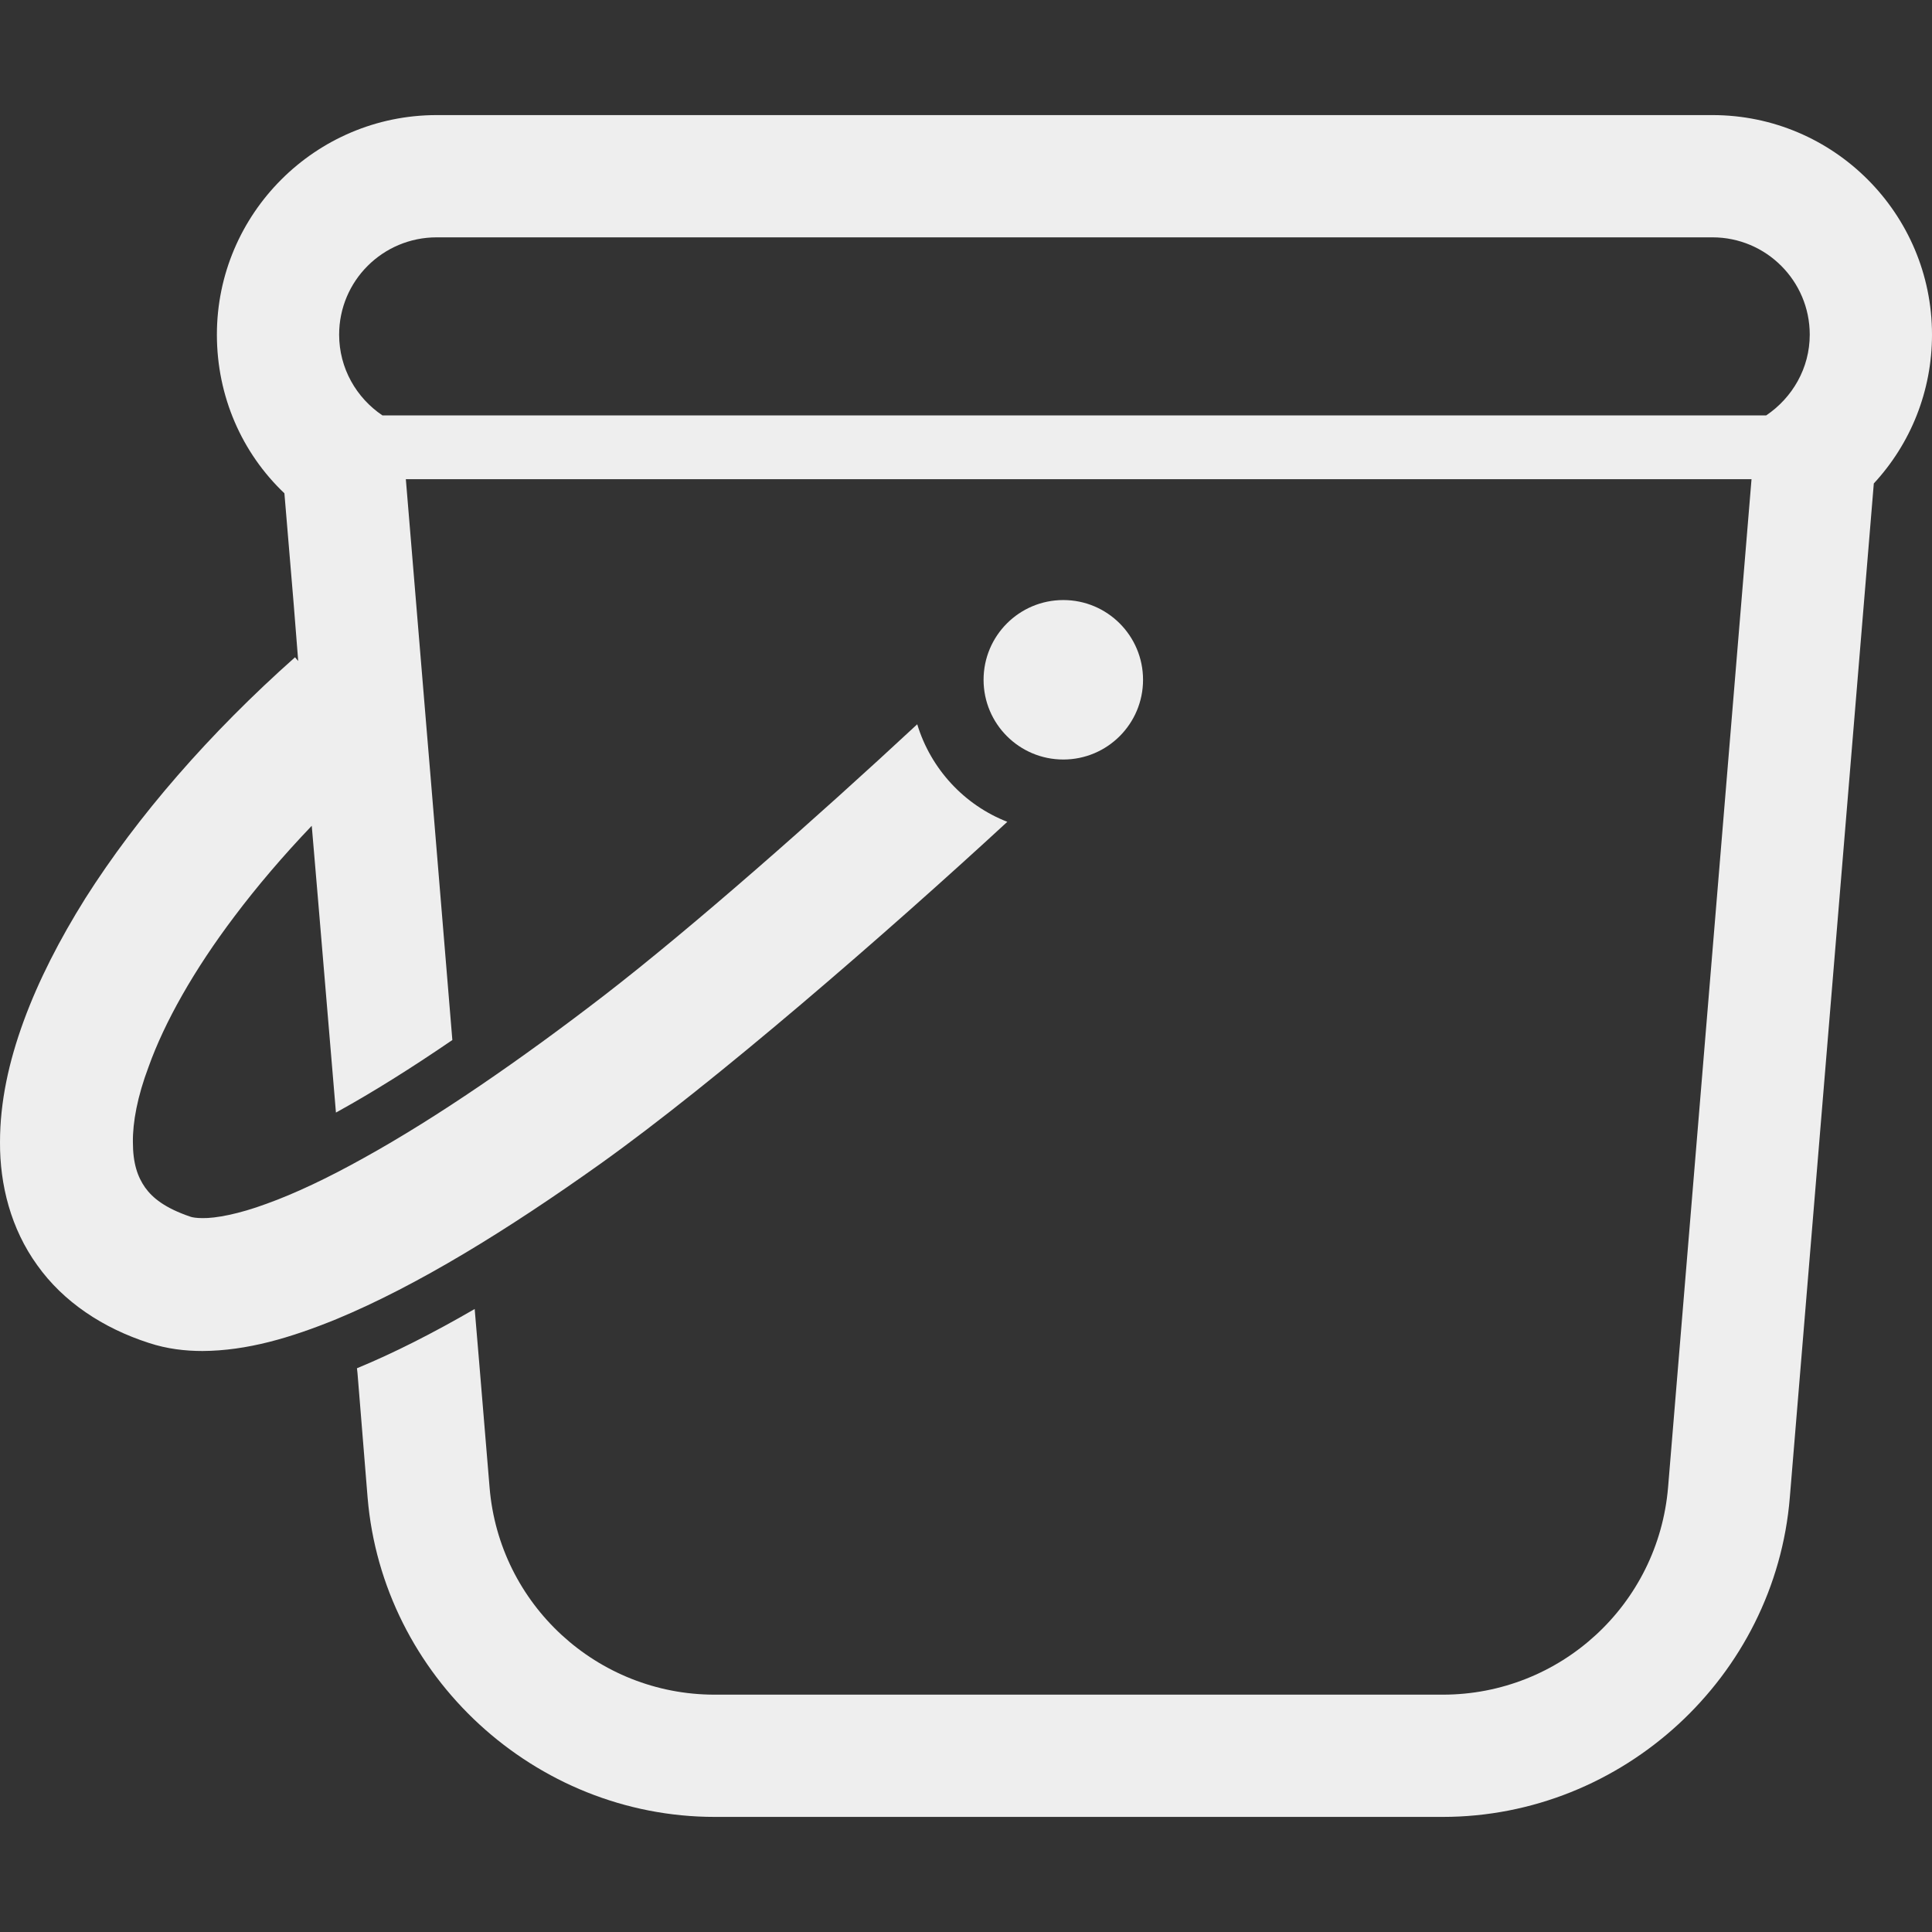
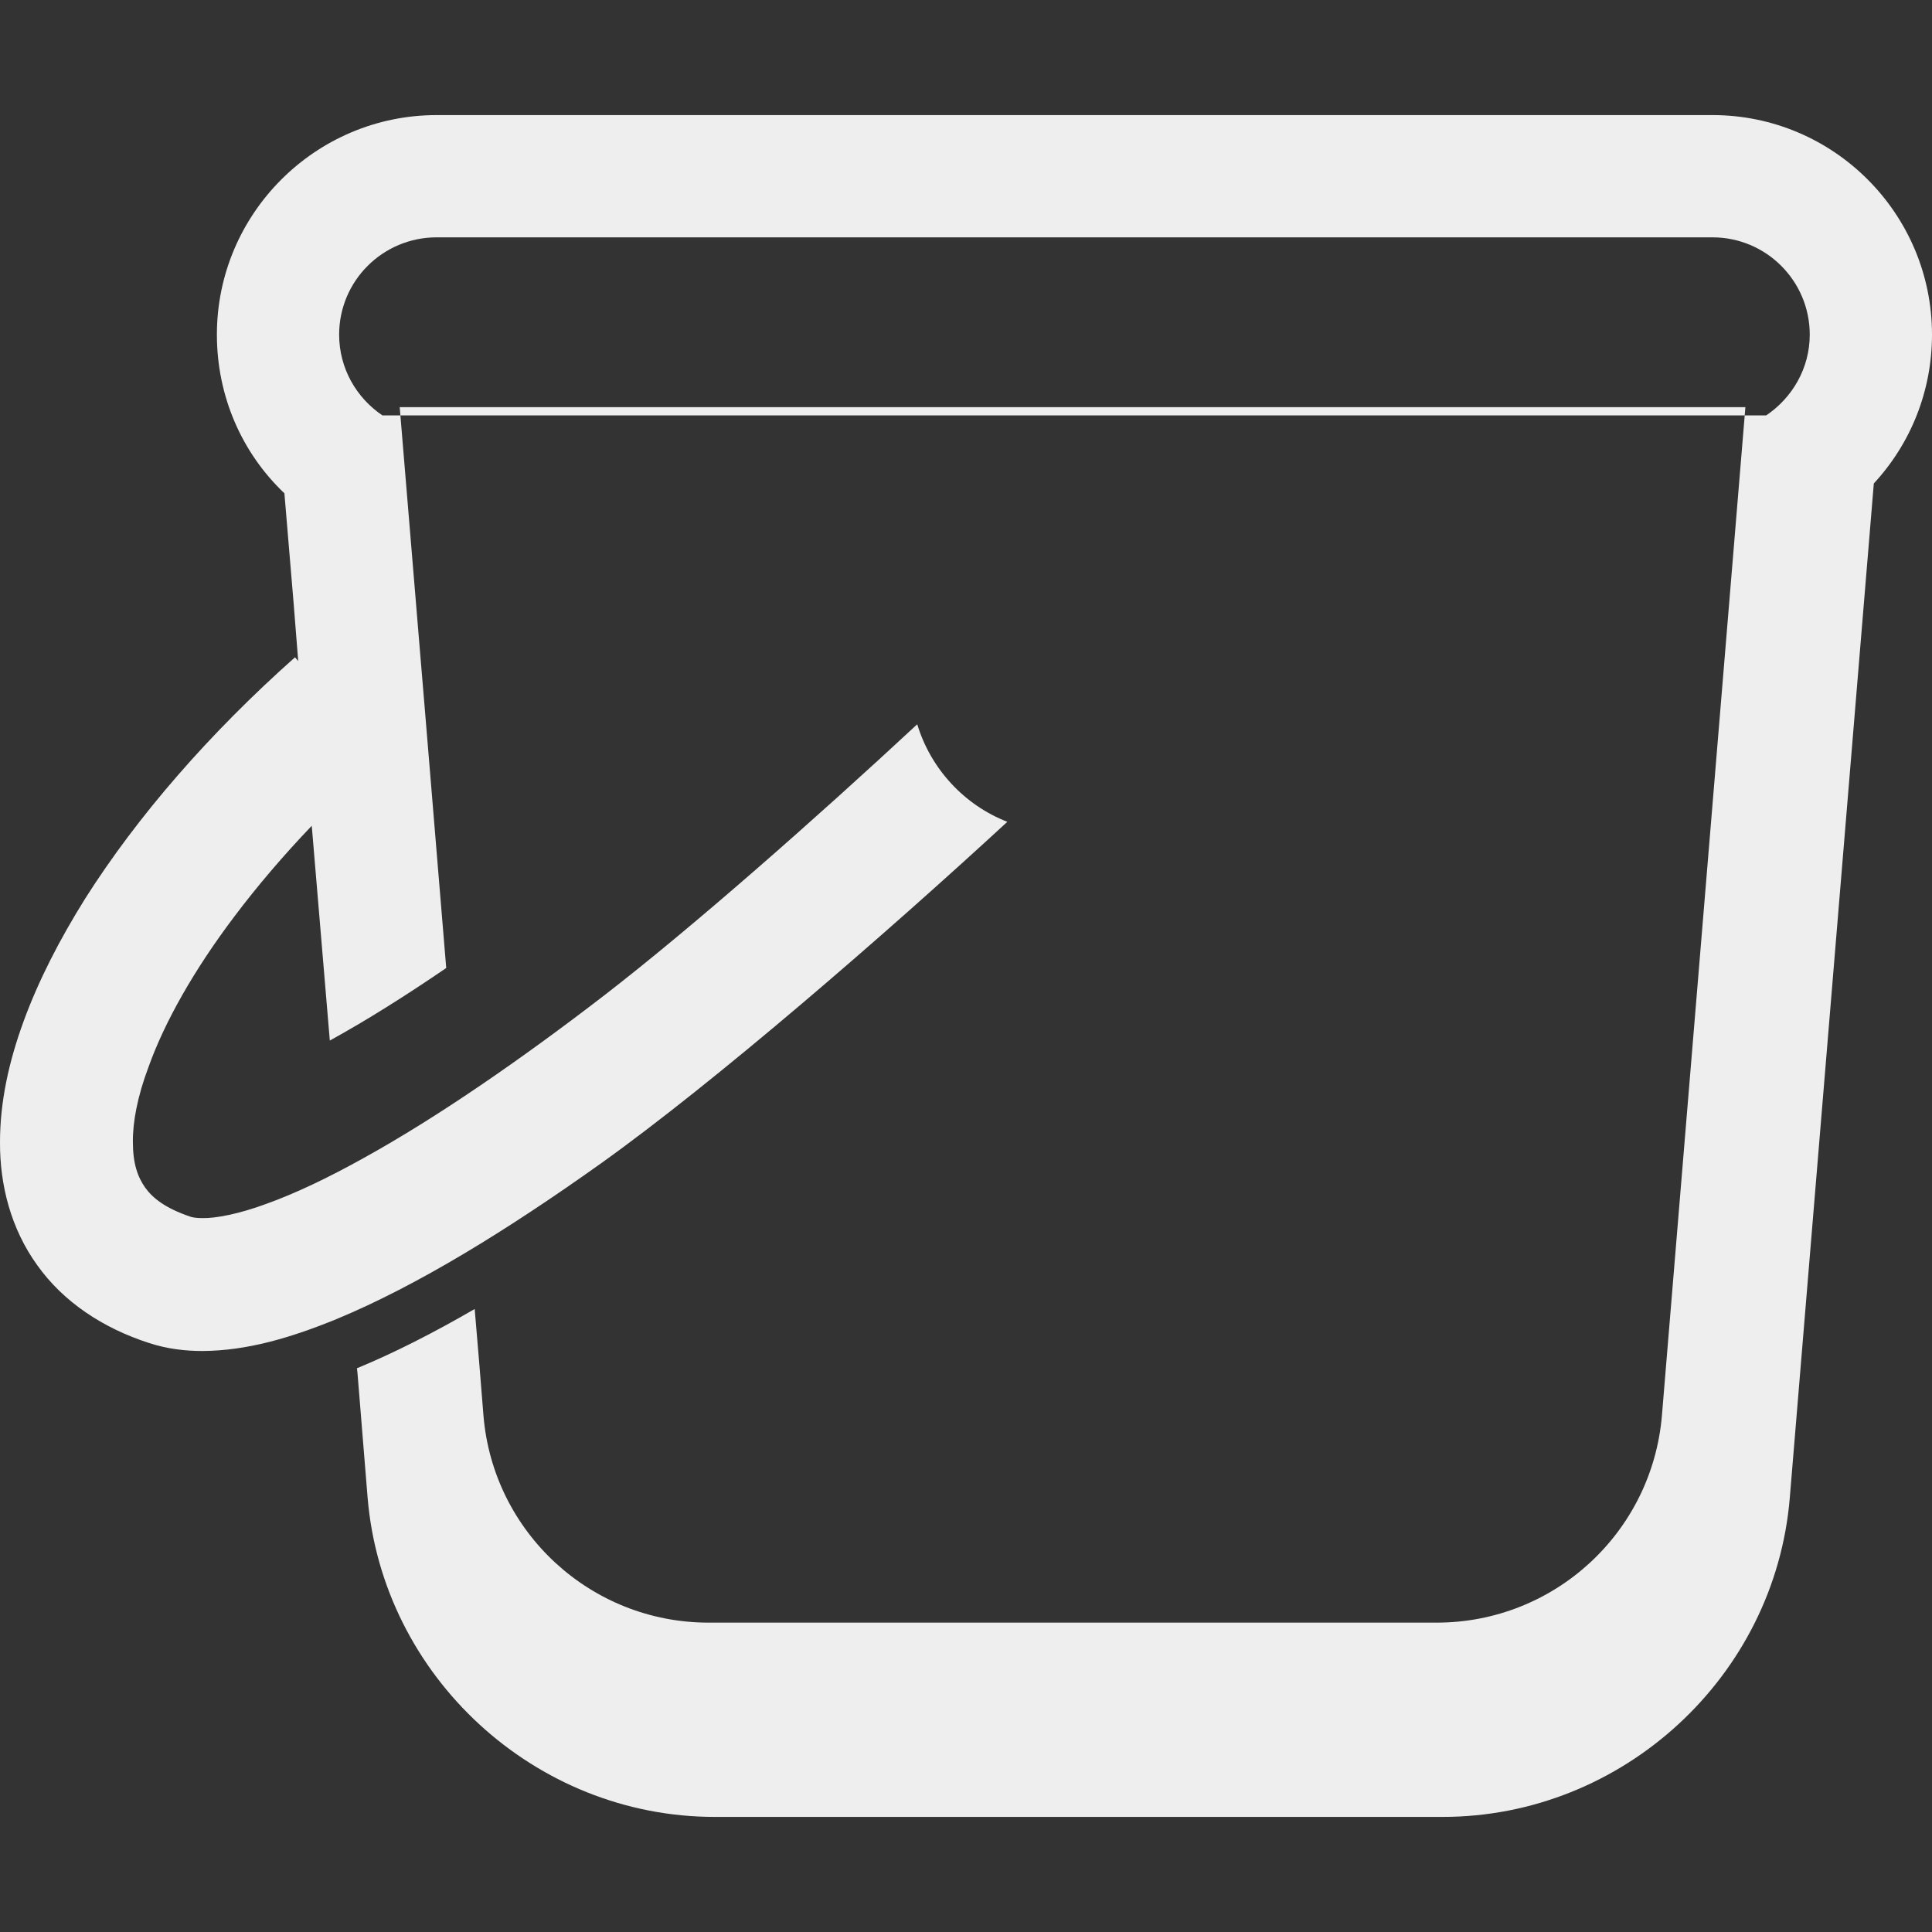
<svg xmlns="http://www.w3.org/2000/svg" height="800px" width="800px" version="1.1" id="_x32_" viewBox="0 0 512 512" xml:space="preserve">
  <rect x="0" y="0" width="512" height="512" fill="#333333" stroke="none" />
  <style type="text/css">
	.st0{fill:#EEEEEE;}
</style>
  <g>
-     <path class="st0" d="M453.821,30.5H115.726c-32.116,0-58.248,26.132-58.248,58.179c0,16.343,6.618,31.346,17.891,42.048   l2.463,29.371l1.197,15.078l-0.846-0.991c-22.679,20.148-41.766,42.124-55.572,63.888c-6.83,10.916-12.396,21.764-16.344,32.543   c-3.942,10.778-6.266,21.413-6.266,32.047c-0.069,11.342,2.889,22.96,9.857,32.611c6.906,9.72,17.403,16.695,29.653,20.636   c4.726,1.554,9.513,2.119,14.163,2.119c11.762-0.076,23.243-3.453,35.5-8.454c21.413-8.873,45.289-23.6,70.01-41.21   c30.362-21.688,75.3-60.641,107.767-90.576c-11.405-4.437-20.285-14.019-23.876-25.85c-26.978,25.073-59.444,53.674-82.763,71.702   c-22.397,17.258-44.587,32.542-63.813,43.177c-9.582,5.352-18.386,9.513-25.85,12.189c-7.401,2.744-13.53,3.872-16.976,3.804   c-1.692,0-2.752-0.214-3.171-0.358c-6.831-2.318-10.07-5-12.045-7.745c-1.974-2.82-3.239-6.342-3.239-12.044   c-0.069-5.214,1.197-12.114,4.154-19.934c4.223-11.831,12.044-25.705,22.754-39.868c5.984-7.959,12.884-16.055,20.491-24.02   l1.624,19.088l4.787,56.913l0.633-0.351c9.162-5.069,19.302-11.411,30.218-18.875l-5.703-68.957l-1.196-14.301l-5.427-65.367   h356.619l-22.115,267.171c-2.607,31.064-28.526,54.939-59.727,54.939h-192.93c-31.132,0-57.12-23.875-59.658-54.939L127,361.194   l-1.204-14.294c-11.198,6.48-21.482,11.694-31.201,15.704l0.144,1.273l2.676,32.962c3.942,47.476,44.374,84.661,91.988,84.661   h192.93c47.683,0,88.115-37.186,91.987-84.661l22.26-268.718C506.366,117.555,512,103.612,512,88.679   C512,56.632,485.944,30.5,453.821,30.5z M468.052,110.092H101.356c-6.899-4.65-11.48-12.471-11.48-21.413   c0-14.232,11.549-25.781,25.849-25.781h338.095c14.232,0,25.781,11.55,25.781,25.781   C479.602,97.621,474.952,105.442,468.052,110.092z" />
-     <circle class="st0" cx="281.788" cy="180.15" r="21.131" />
+     <path class="st0" d="M453.821,30.5H115.726c-32.116,0-58.248,26.132-58.248,58.179c0,16.343,6.618,31.346,17.891,42.048   l2.463,29.371l1.197,15.078l-0.846-0.991c-22.679,20.148-41.766,42.124-55.572,63.888c-6.83,10.916-12.396,21.764-16.344,32.543   c-3.942,10.778-6.266,21.413-6.266,32.047c-0.069,11.342,2.889,22.96,9.857,32.611c6.906,9.72,17.403,16.695,29.653,20.636   c4.726,1.554,9.513,2.119,14.163,2.119c11.762-0.076,23.243-3.453,35.5-8.454c21.413-8.873,45.289-23.6,70.01-41.21   c30.362-21.688,75.3-60.641,107.767-90.576c-11.405-4.437-20.285-14.019-23.876-25.85c-26.978,25.073-59.444,53.674-82.763,71.702   c-22.397,17.258-44.587,32.542-63.813,43.177c-9.582,5.352-18.386,9.513-25.85,12.189c-7.401,2.744-13.53,3.872-16.976,3.804   c-1.692,0-2.752-0.214-3.171-0.358c-6.831-2.318-10.07-5-12.045-7.745c-1.974-2.82-3.239-6.342-3.239-12.044   c-0.069-5.214,1.197-12.114,4.154-19.934c4.223-11.831,12.044-25.705,22.754-39.868c5.984-7.959,12.884-16.055,20.491-24.02   l4.787,56.913l0.633-0.351c9.162-5.069,19.302-11.411,30.218-18.875l-5.703-68.957l-1.196-14.301l-5.427-65.367   h356.619l-22.115,267.171c-2.607,31.064-28.526,54.939-59.727,54.939h-192.93c-31.132,0-57.12-23.875-59.658-54.939L127,361.194   l-1.204-14.294c-11.198,6.48-21.482,11.694-31.201,15.704l0.144,1.273l2.676,32.962c3.942,47.476,44.374,84.661,91.988,84.661   h192.93c47.683,0,88.115-37.186,91.987-84.661l22.26-268.718C506.366,117.555,512,103.612,512,88.679   C512,56.632,485.944,30.5,453.821,30.5z M468.052,110.092H101.356c-6.899-4.65-11.48-12.471-11.48-21.413   c0-14.232,11.549-25.781,25.849-25.781h338.095c14.232,0,25.781,11.55,25.781,25.781   C479.602,97.621,474.952,105.442,468.052,110.092z" />
  </g>
</svg>